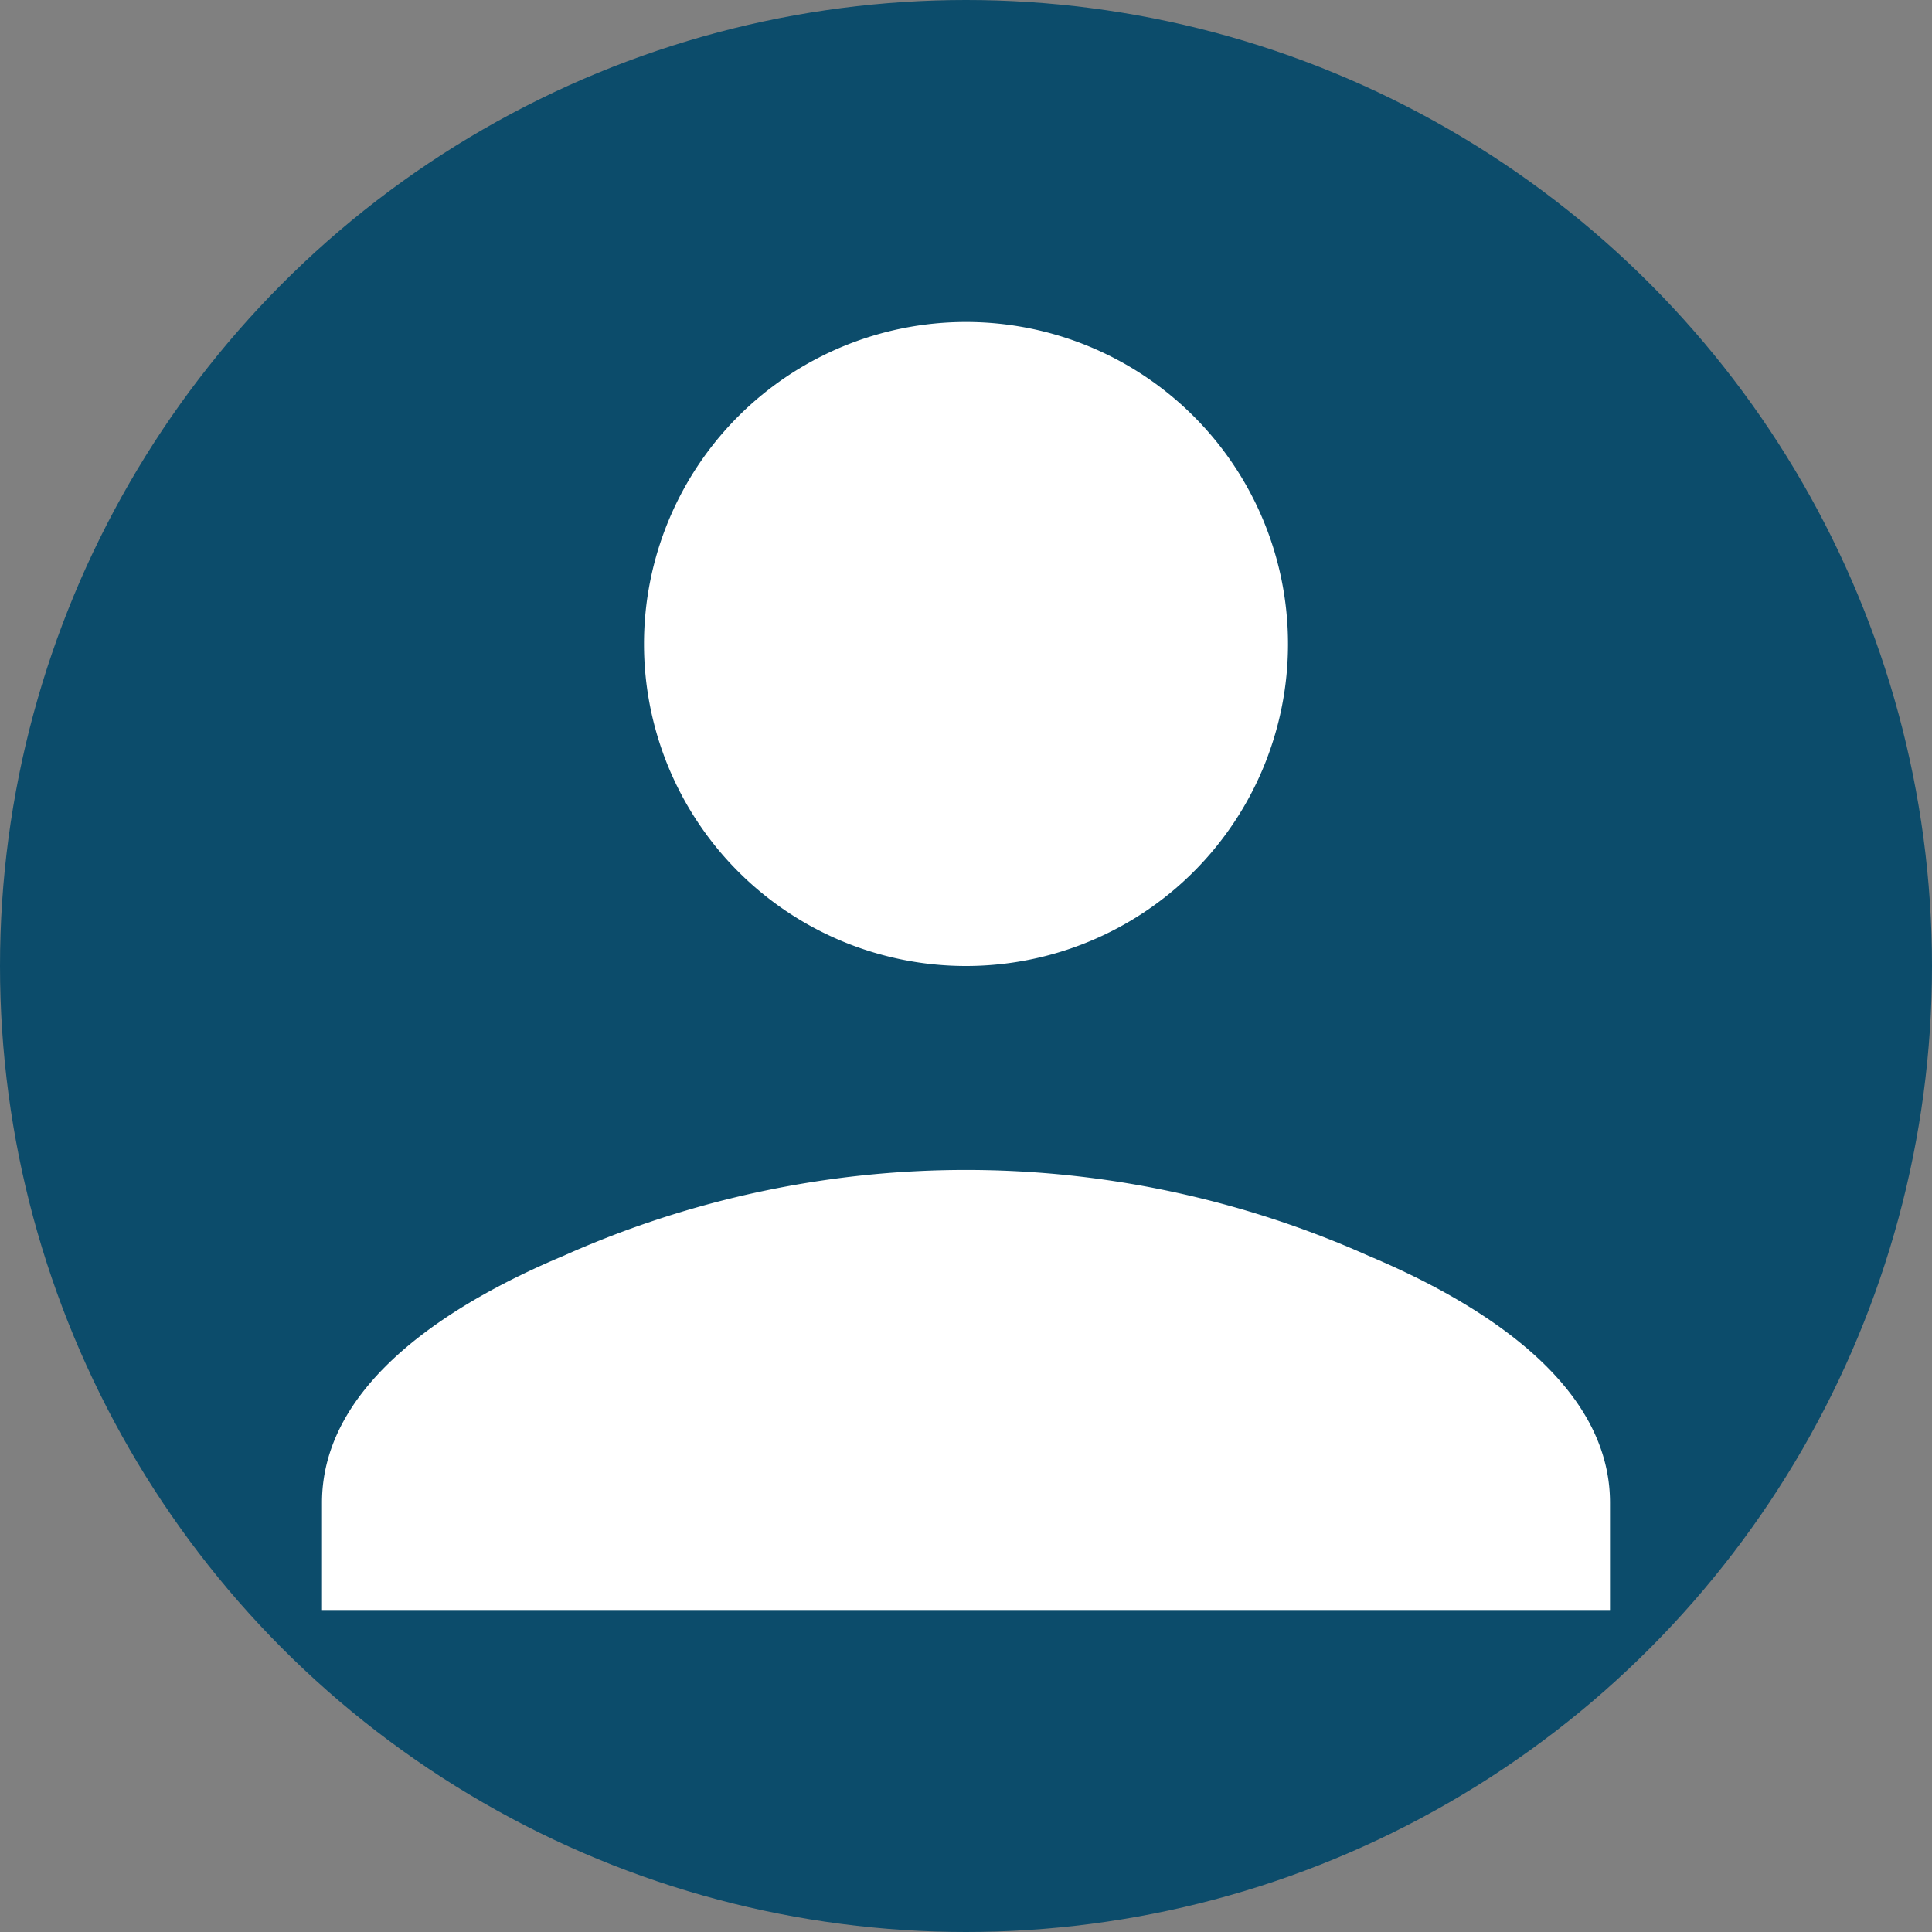
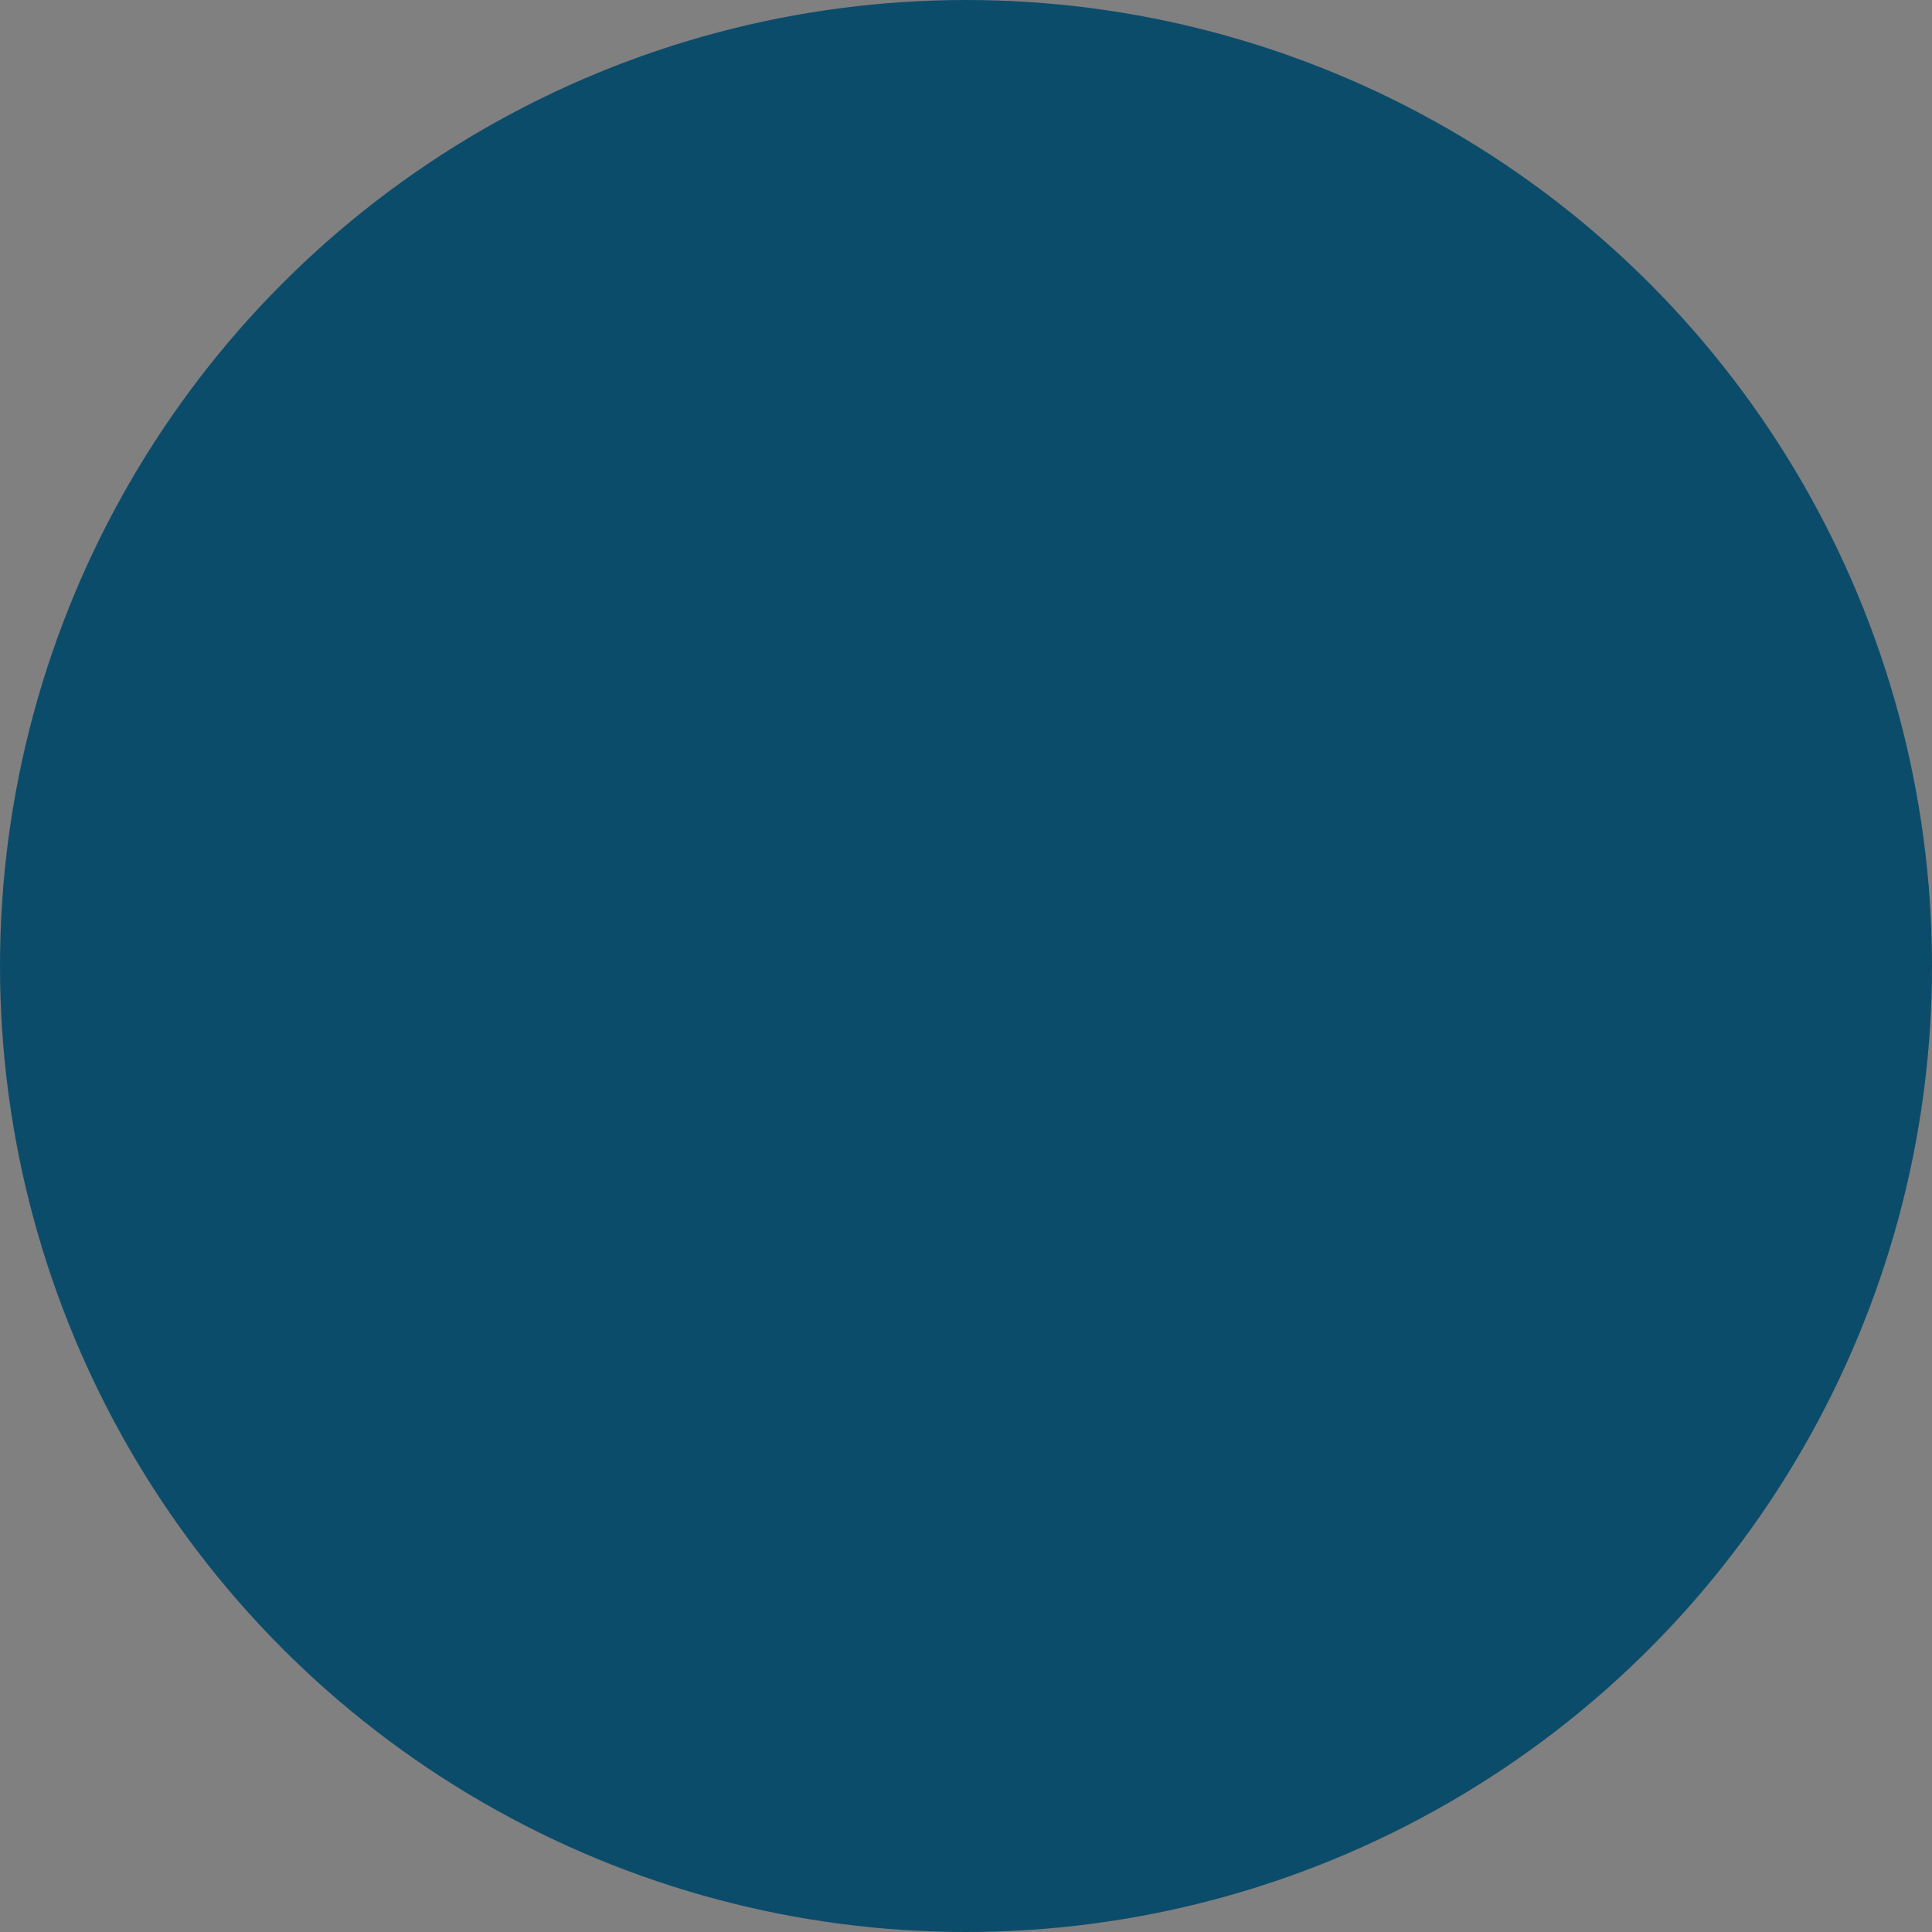
<svg xmlns="http://www.w3.org/2000/svg" width="18" height="18" viewBox="0 0 18 18">
  <rect x="0" y="0" width="18" height="18" fill="#808080" stroke="none" />
  <g id="Group_3869" data-name="Group 3869" transform="translate(-1524.5 196)">
    <circle id="Ellipse_23" data-name="Ellipse 23" cx="9" cy="9" r="9" transform="translate(1524.5 -196)" fill="#0c4c6b" />
-     <path id="Subtraction_2" data-name="Subtraction 2" d="M1696.079,2204.358h-12v-1c0-1.12,1.224-1.869,2.25-2.3a9.191,9.191,0,0,1,7.5,0c1.026.431,2.25,1.18,2.25,2.3v1Zm-6-6a3,3,0,1,1,3-3A3,3,0,0,1,1690.079,2198.358Z" transform="translate(-156.579 -2385.358)" fill="#fff" />
  </g>
</svg>